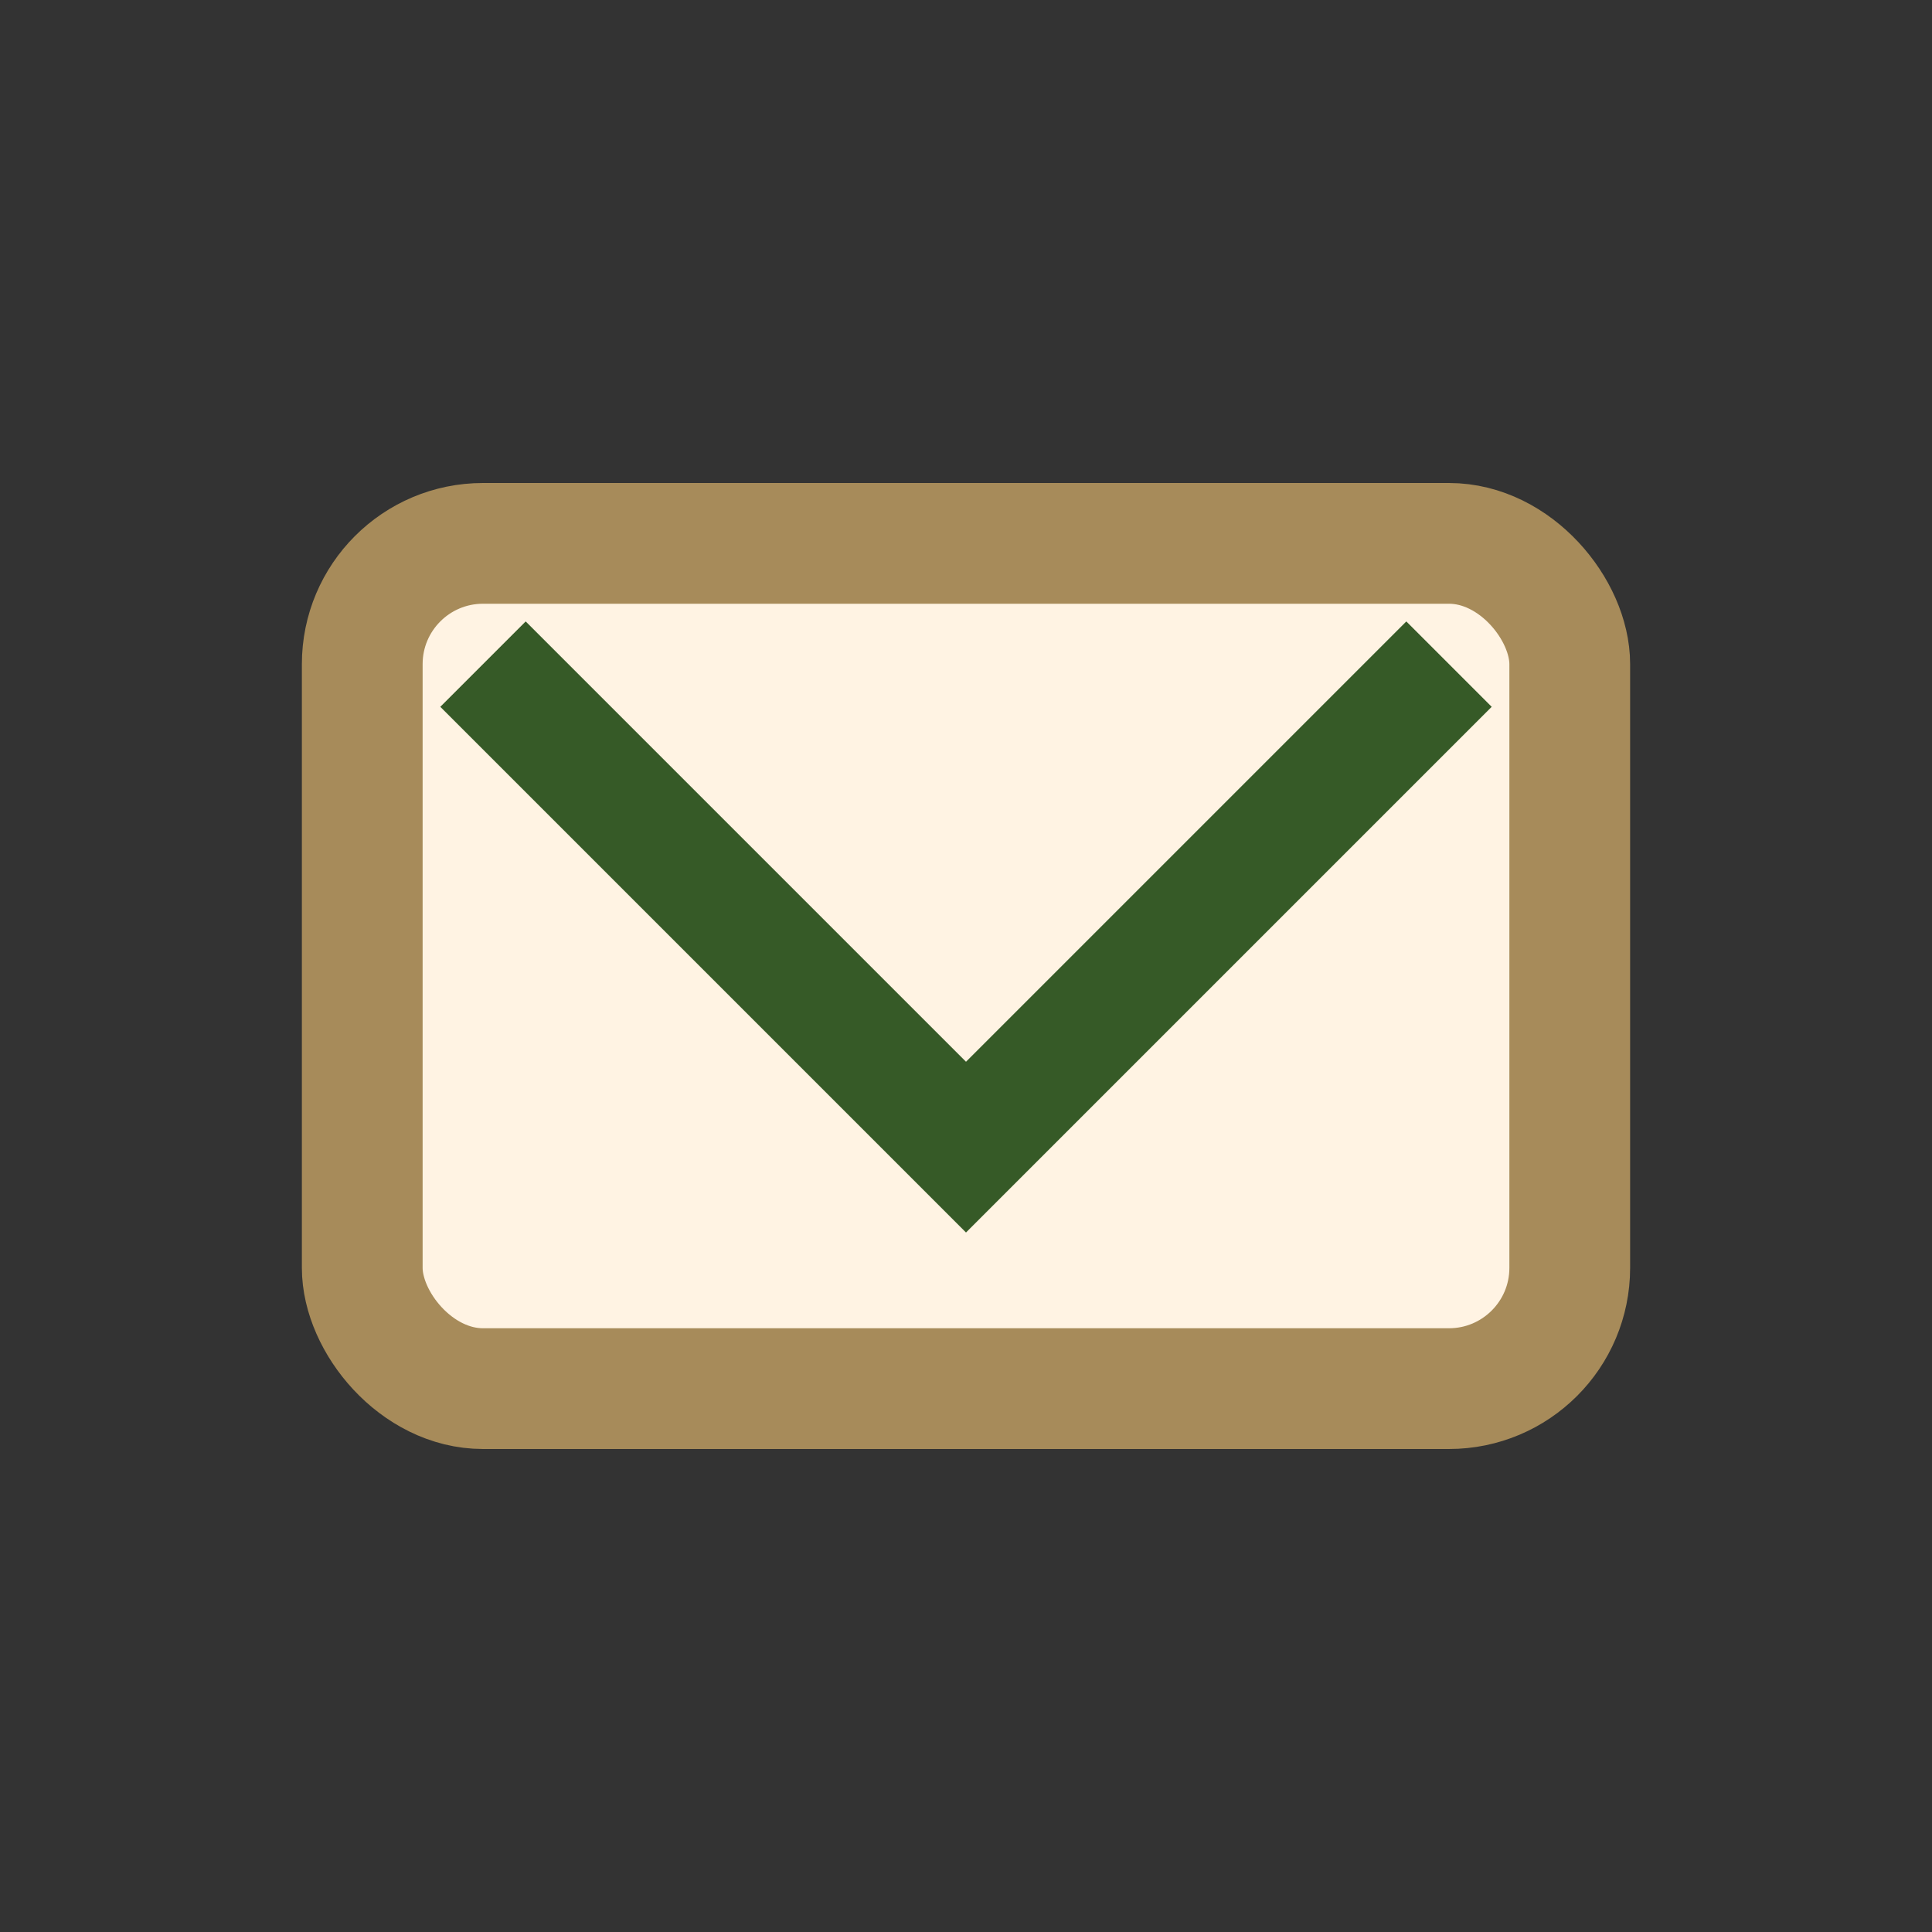
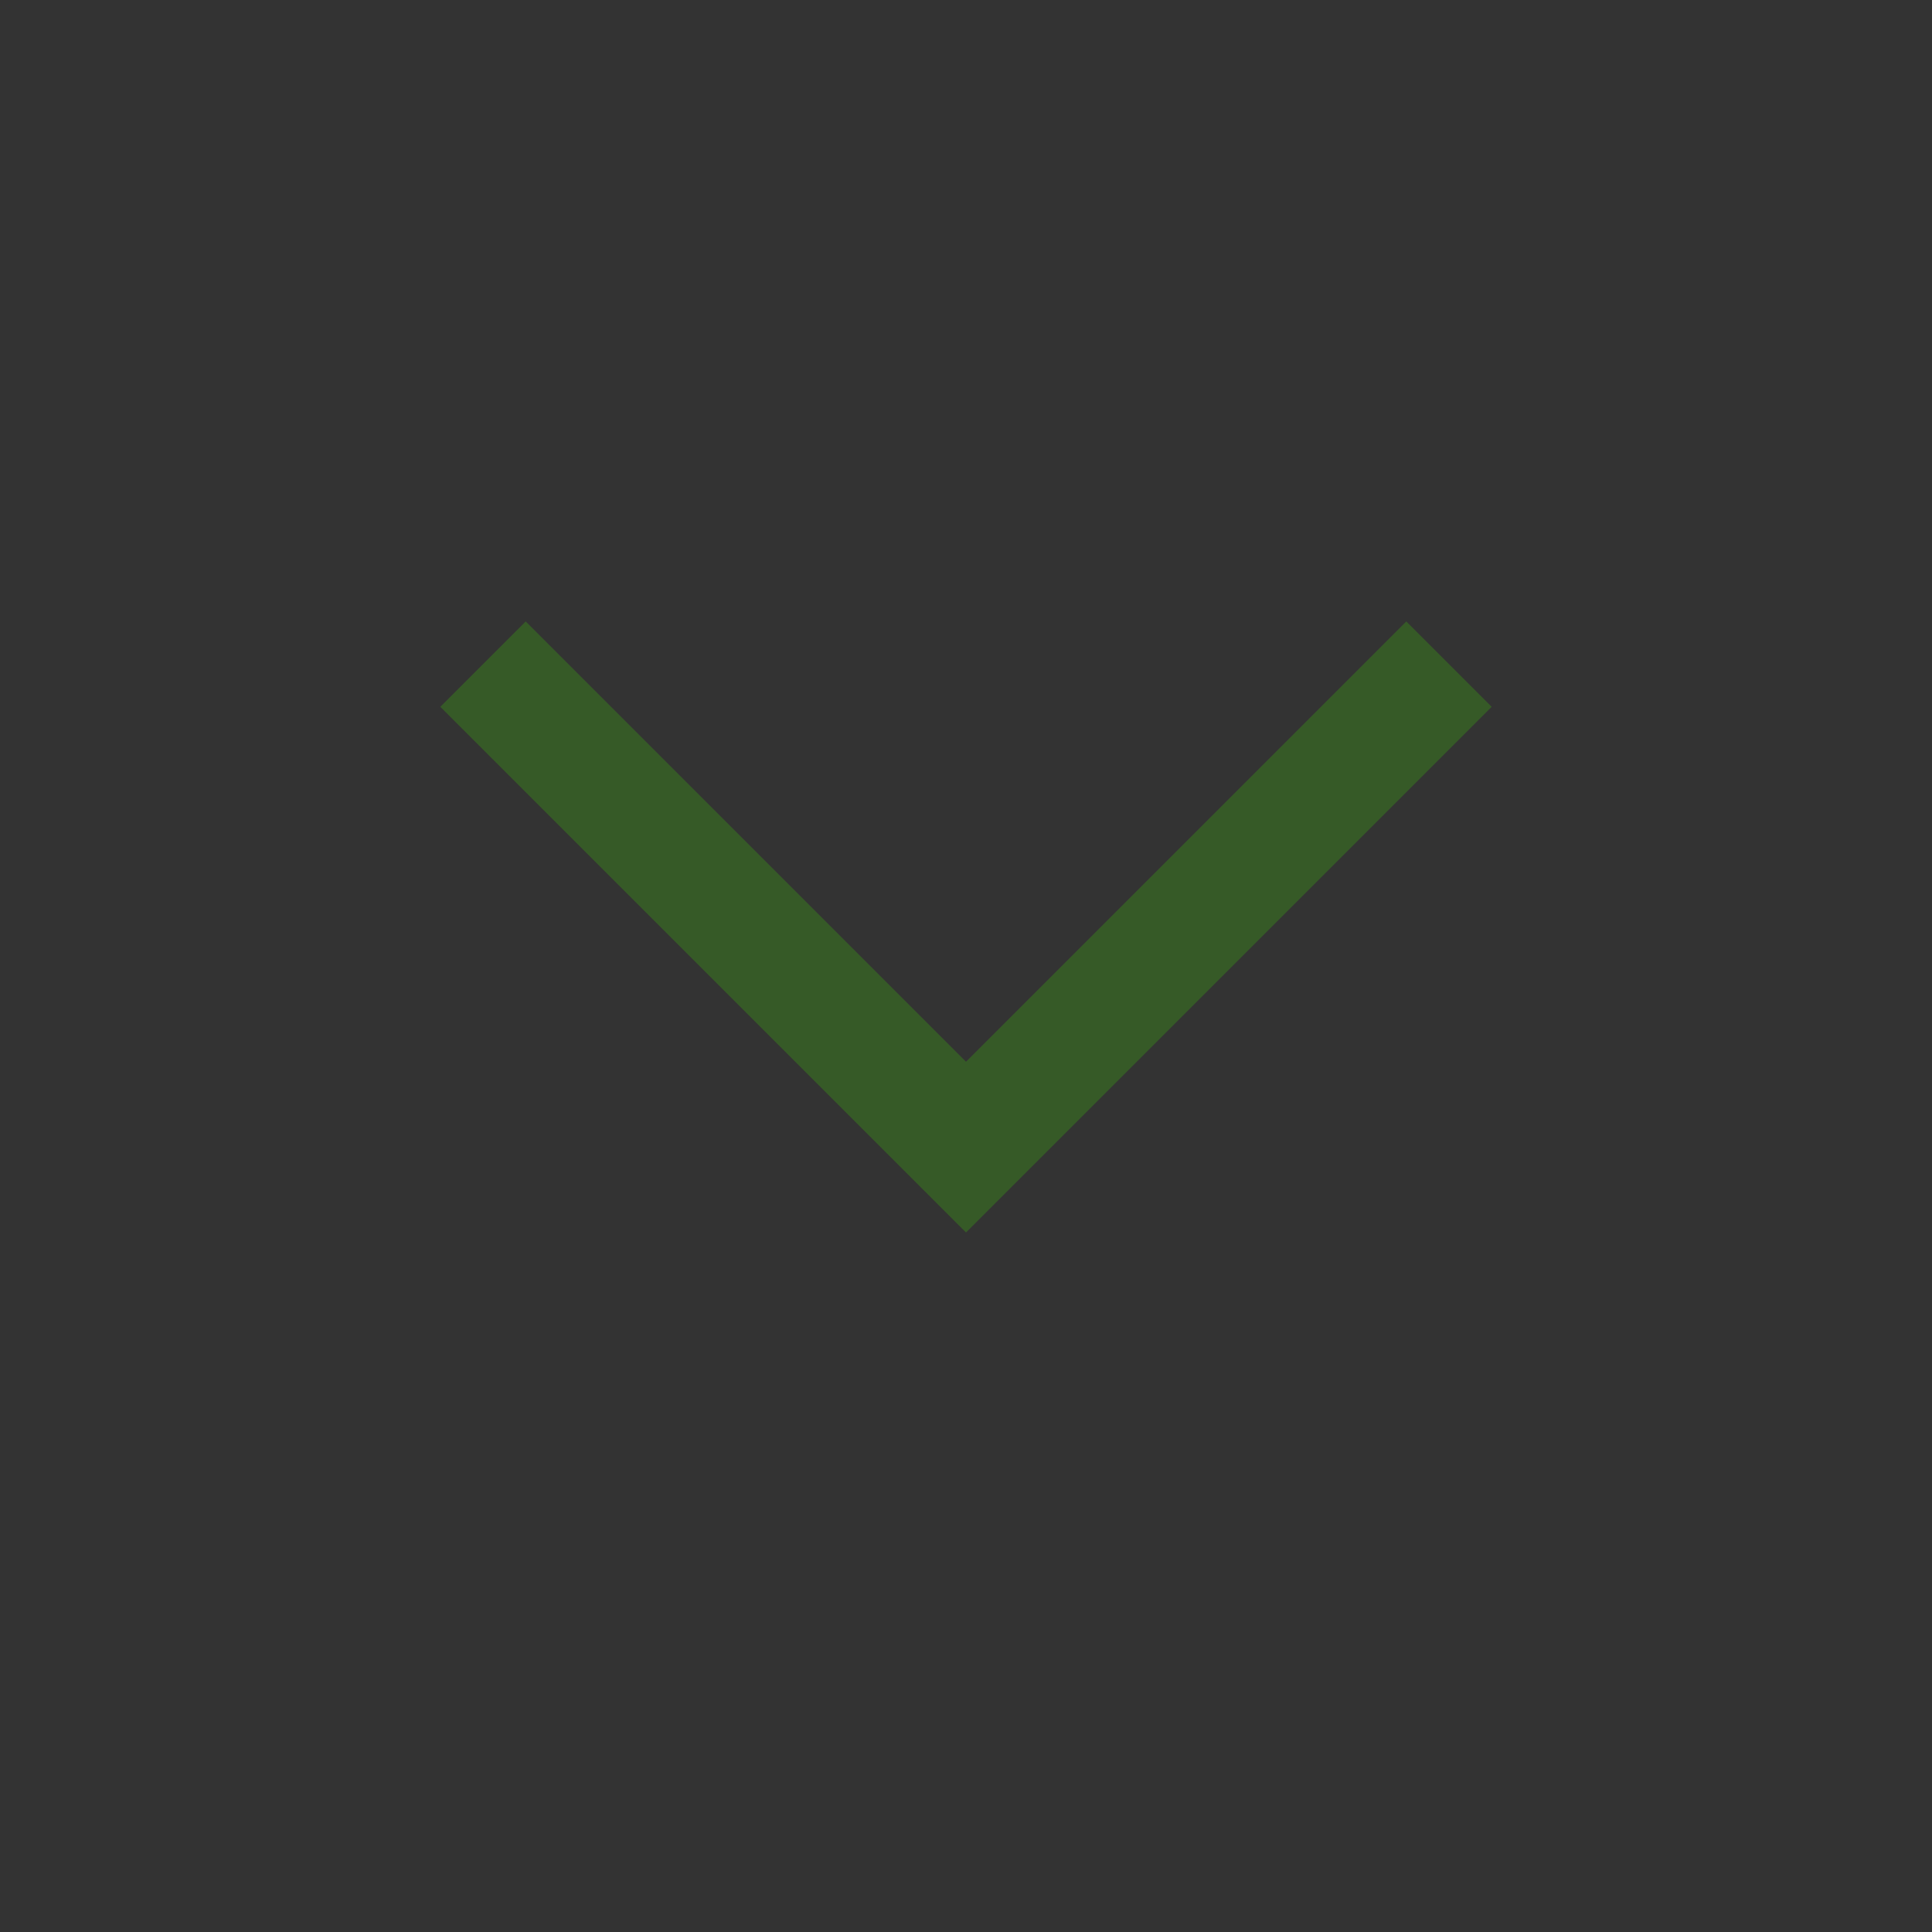
<svg xmlns="http://www.w3.org/2000/svg" width="32" height="32" viewBox="0 0 32 32">
  <rect x="0" y="0" width="32" height="32" fill="#333333" stroke="none" />
-   <rect x="6" y="9" width="20" height="14" rx="2" fill="#FFF3E3" stroke="#A78B5A" stroke-width="2" />
  <path d="M8 11l8 8 8-8" stroke="#365A27" fill="none" stroke-width="2" />
</svg>